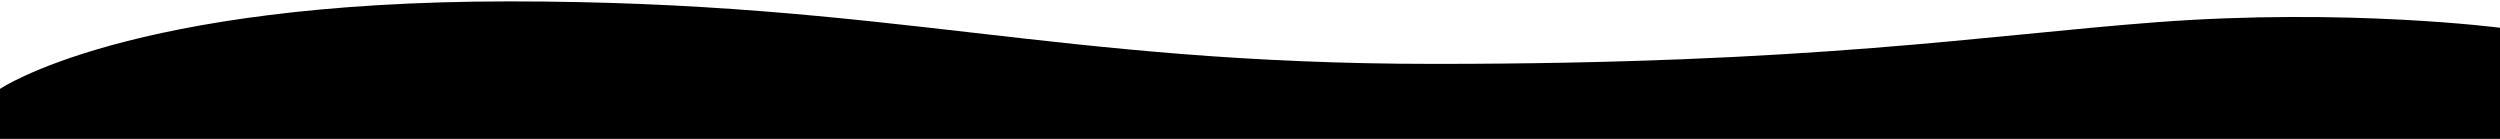
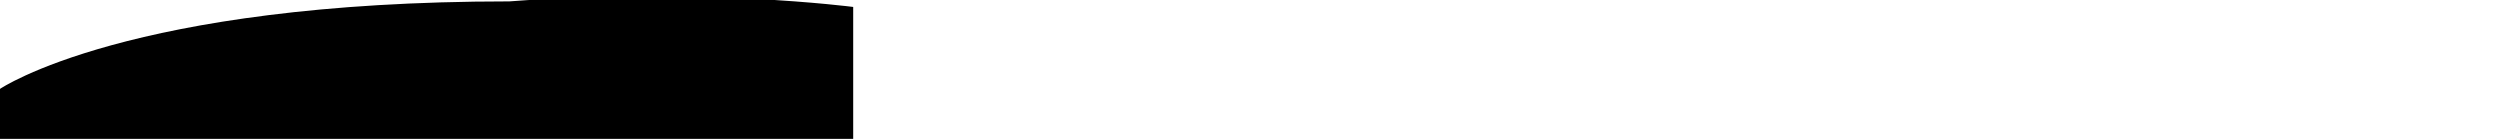
<svg xmlns="http://www.w3.org/2000/svg" id="_レイヤー_1" version="1.1" viewBox="0 0 1800 100">
  <defs>
    <style>
      .st0 {
        fill-rule: evenodd;
      }
    </style>
  </defs>
-   <path id="_長方形_2" class="st0" d="M0,64S92.4,1,366.8,1s392.5,45,666,45,394.5-20.5,519.8-30c137-10.4,247.5,4,247.5,4v137H0v-93Z" />
+   <path id="_長方形_2" class="st0" d="M0,64S92.4,1,366.8,1c137-10.4,247.5,4,247.5,4v137H0v-93Z" />
</svg>